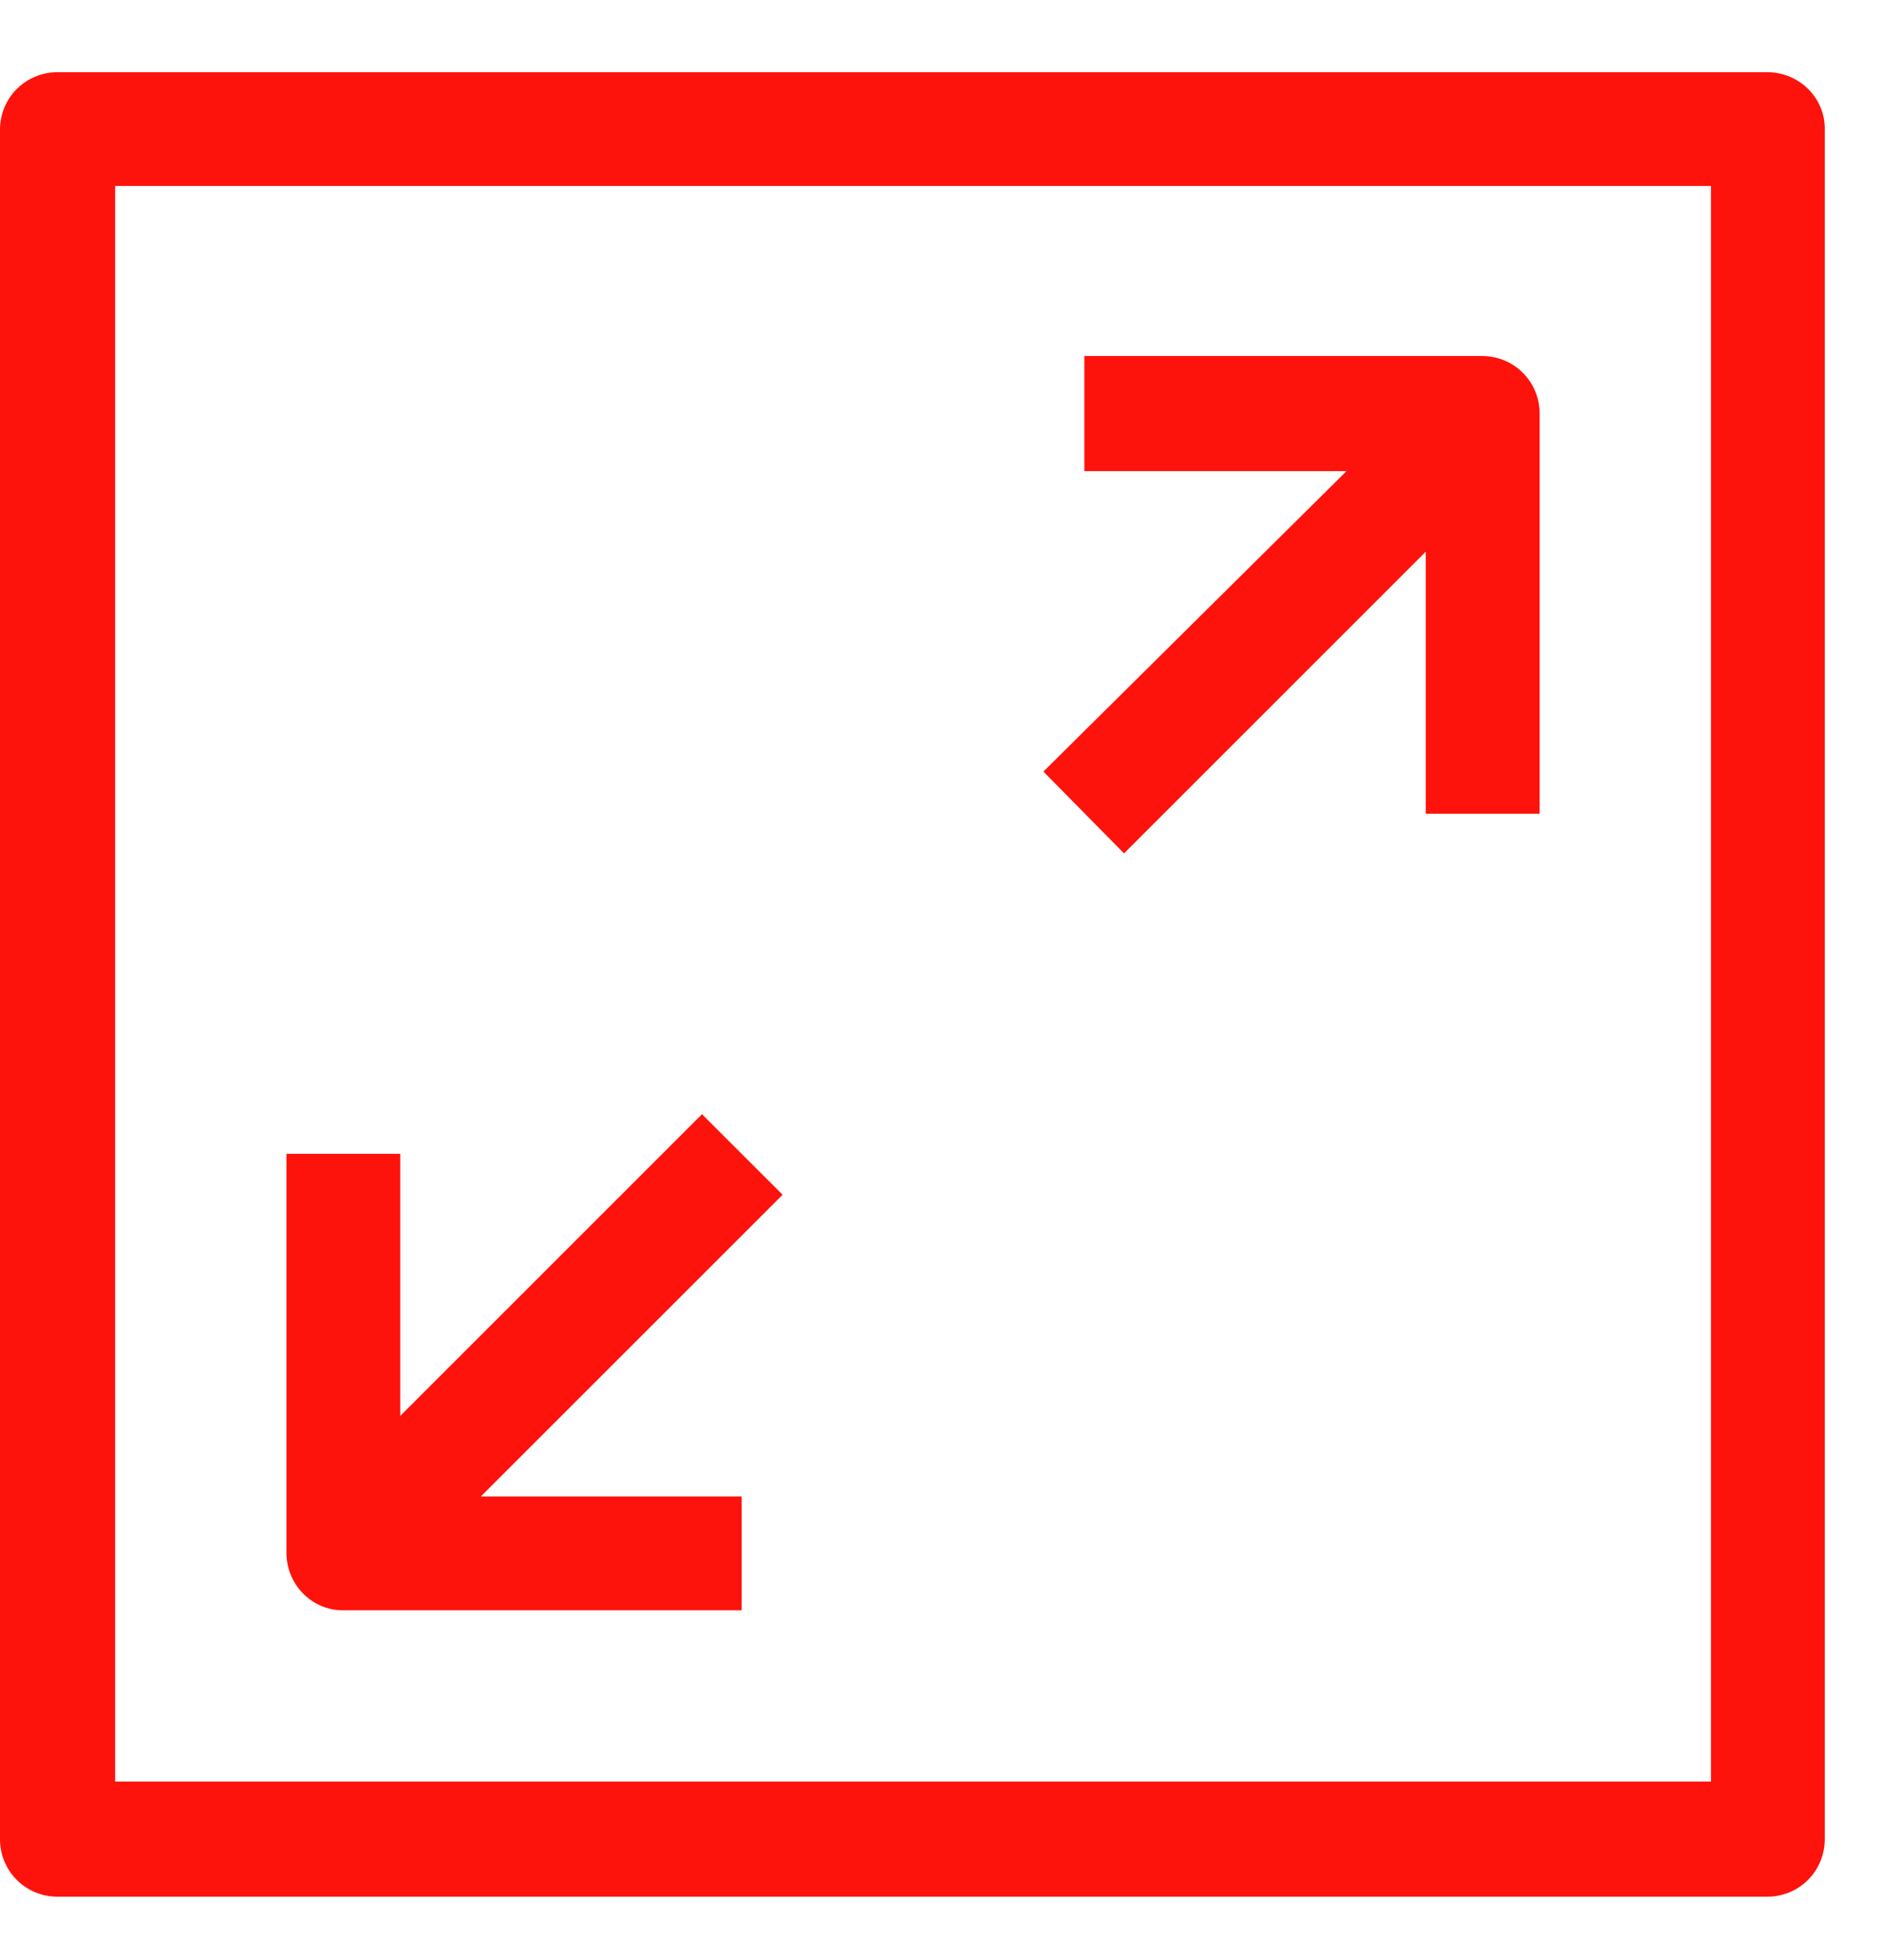
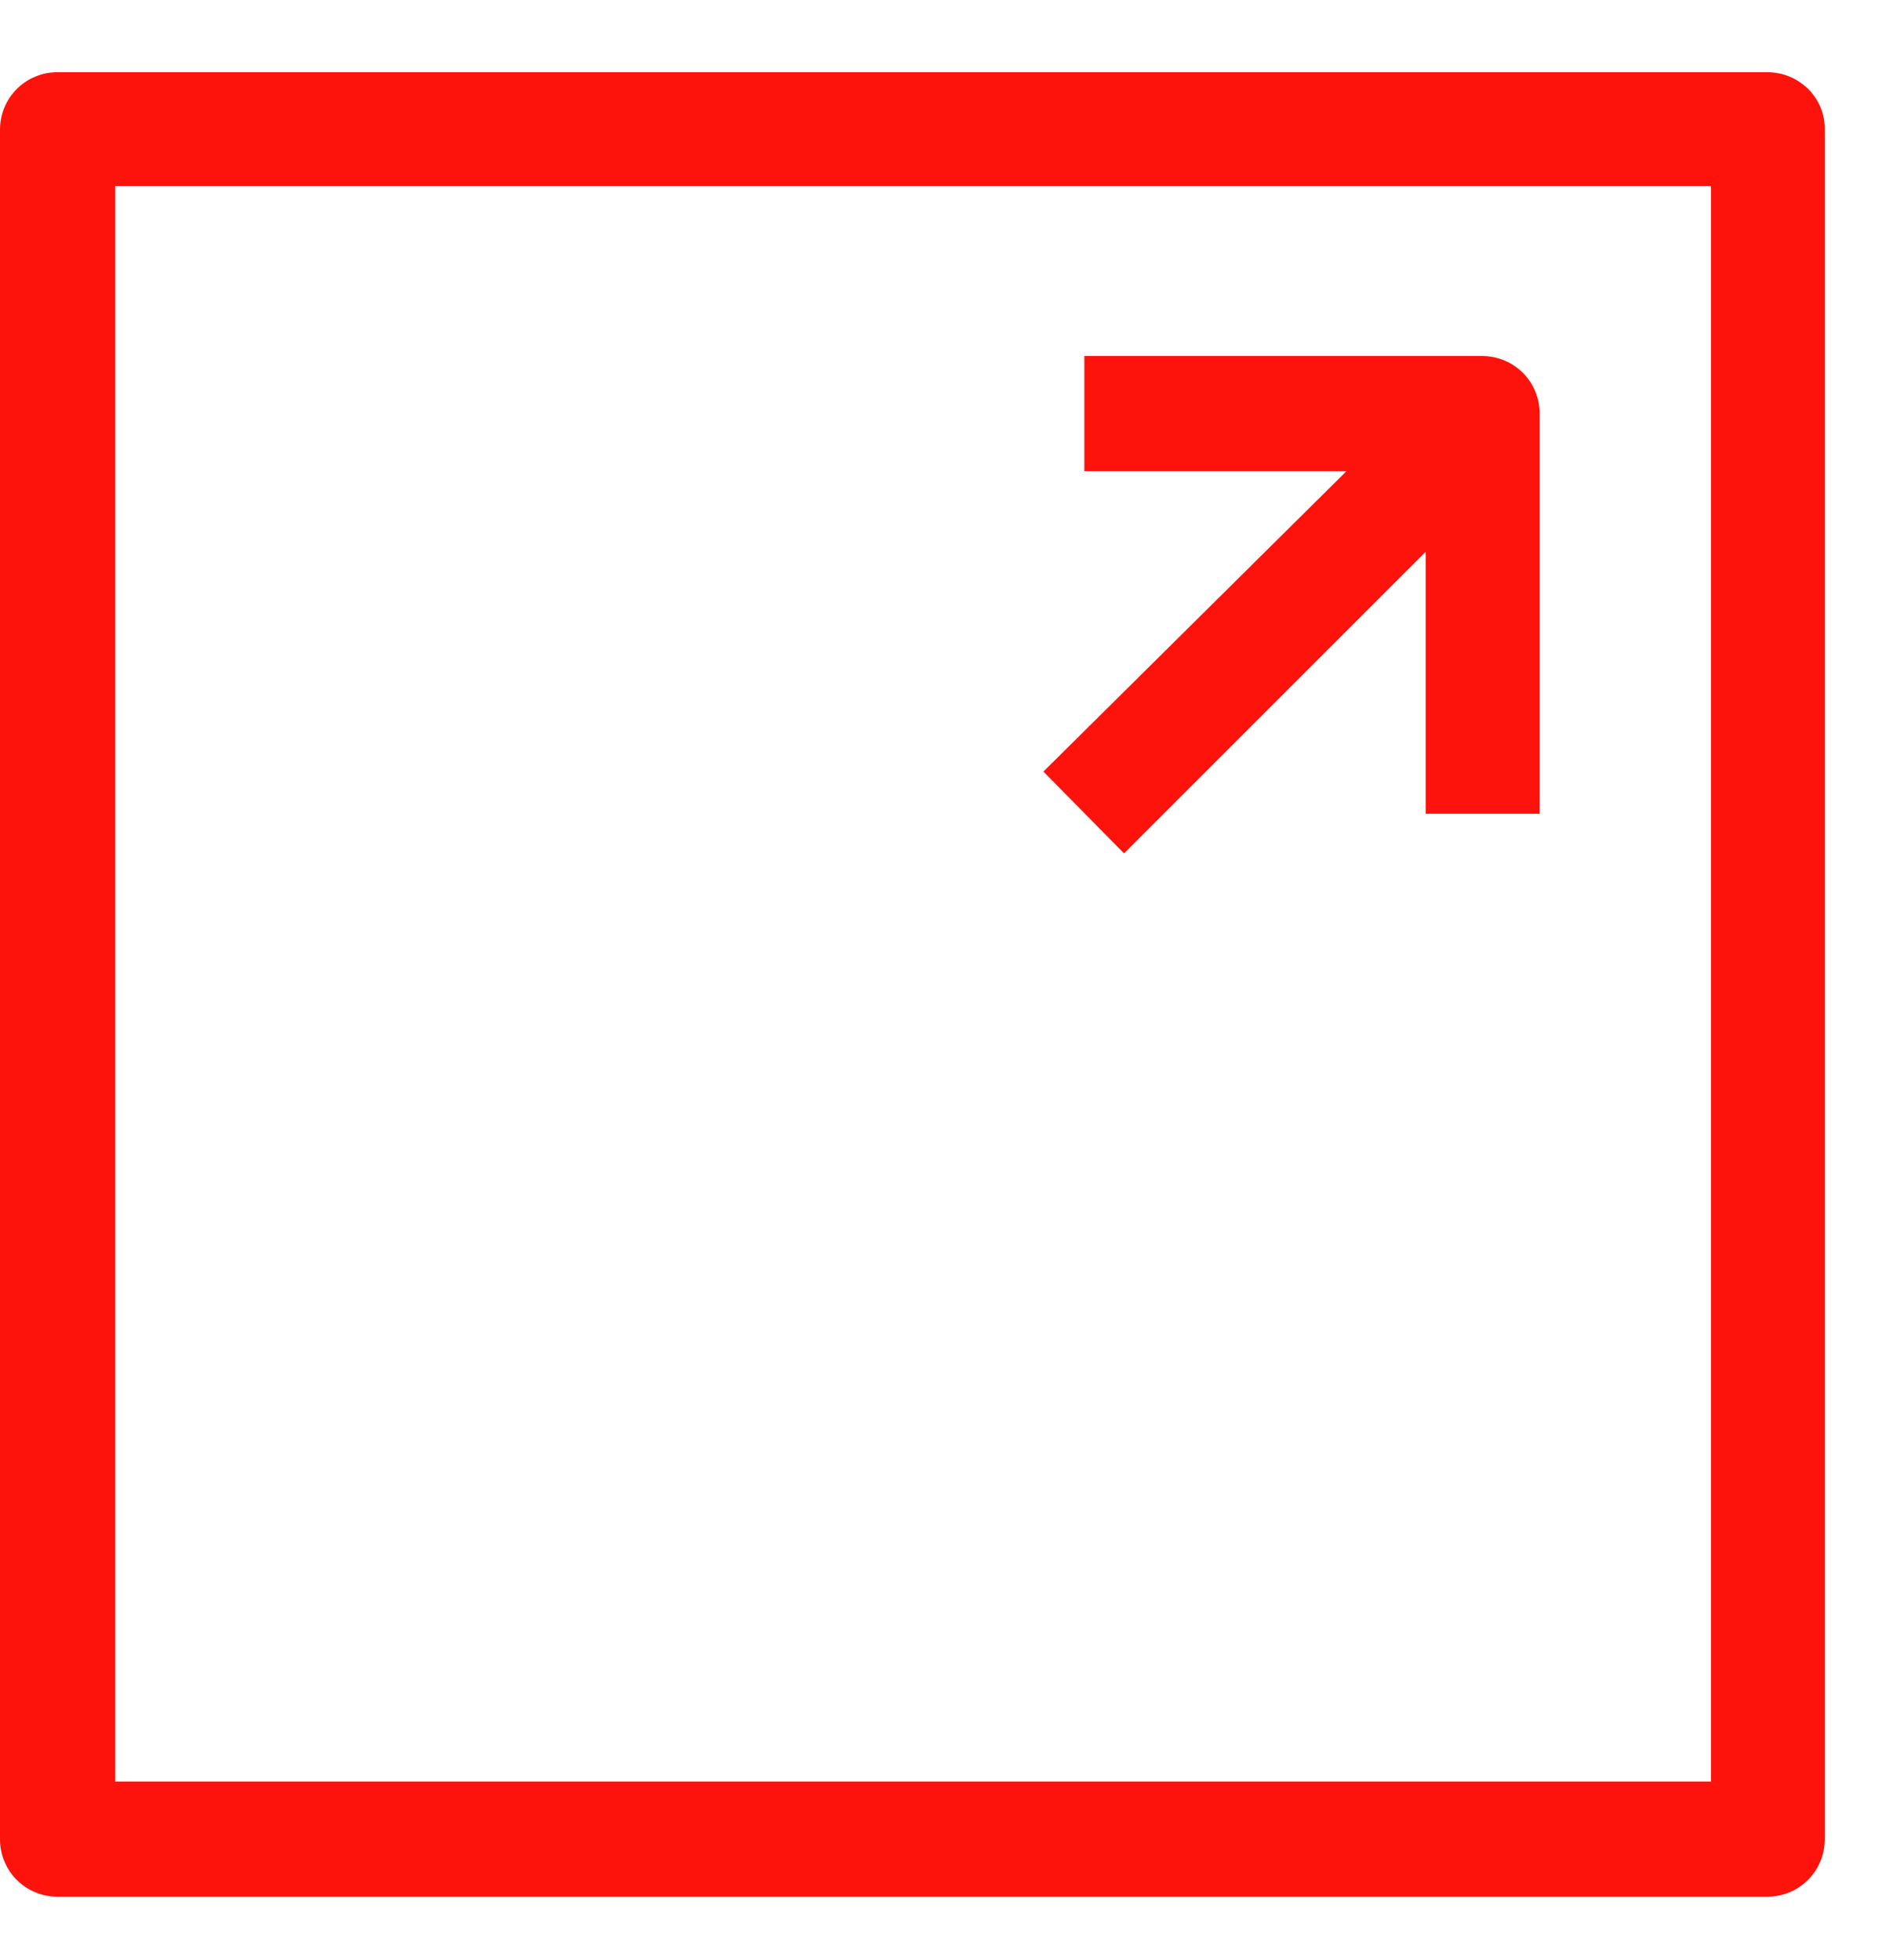
<svg xmlns="http://www.w3.org/2000/svg" width="24" height="25" viewBox="0 0 24 25" fill="none">
  <path d="M22.536 0.921H0.734C0.326 0.921 0 1.247 0 1.655V23.457C0 23.865 0.326 24.191 0.734 24.191H22.536C22.944 24.191 23.27 23.865 23.27 23.457V1.638C23.27 1.247 22.944 0.921 22.536 0.921ZM21.819 22.723H1.468V2.372H21.819V22.723Z" fill="#FE120C" />
  <path d="M14.334 10.884L18.182 7.036V10.379H19.634V5.275C19.634 4.867 19.308 4.541 18.9 4.541H13.828V6.009H17.171L13.306 9.841L14.334 10.884Z" fill="#FE120C" />
-   <path d="M4.37 20.538H9.458V19.087H6.131L9.98 15.238L8.952 14.211L5.104 18.059V14.716H3.653V19.804C3.653 20.212 3.979 20.538 4.37 20.538Z" fill="#FE120C" />
</svg>